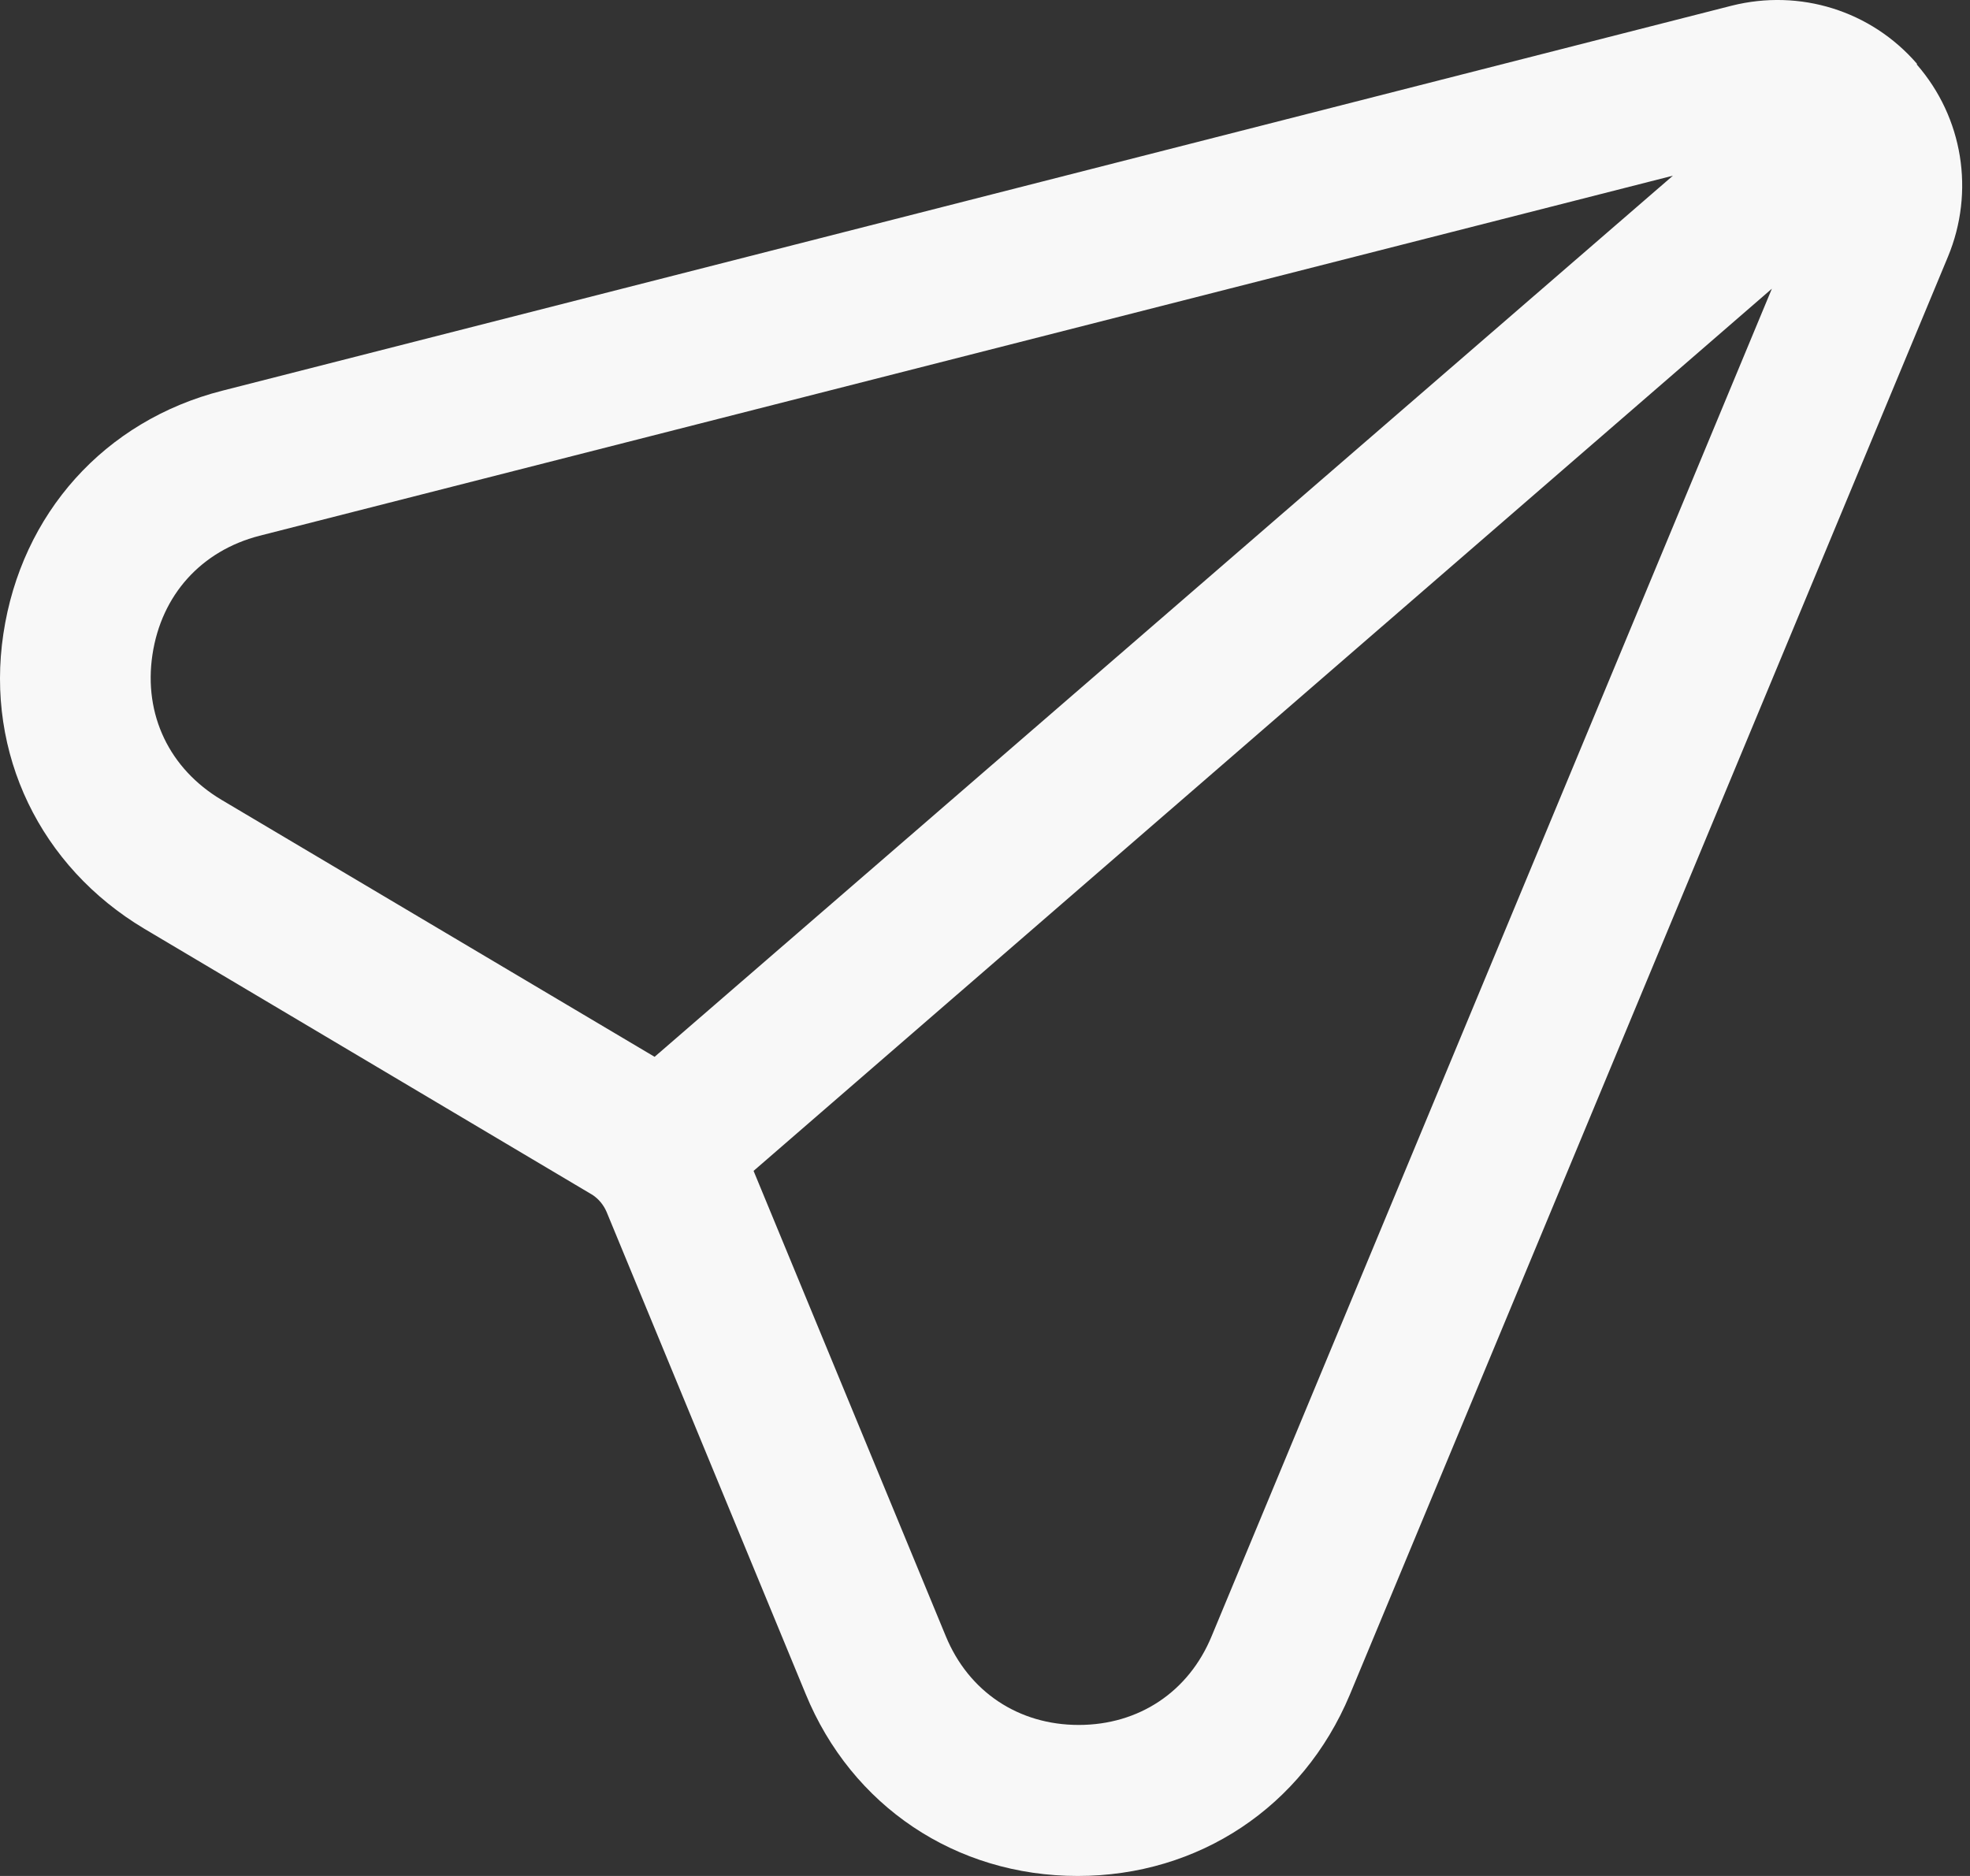
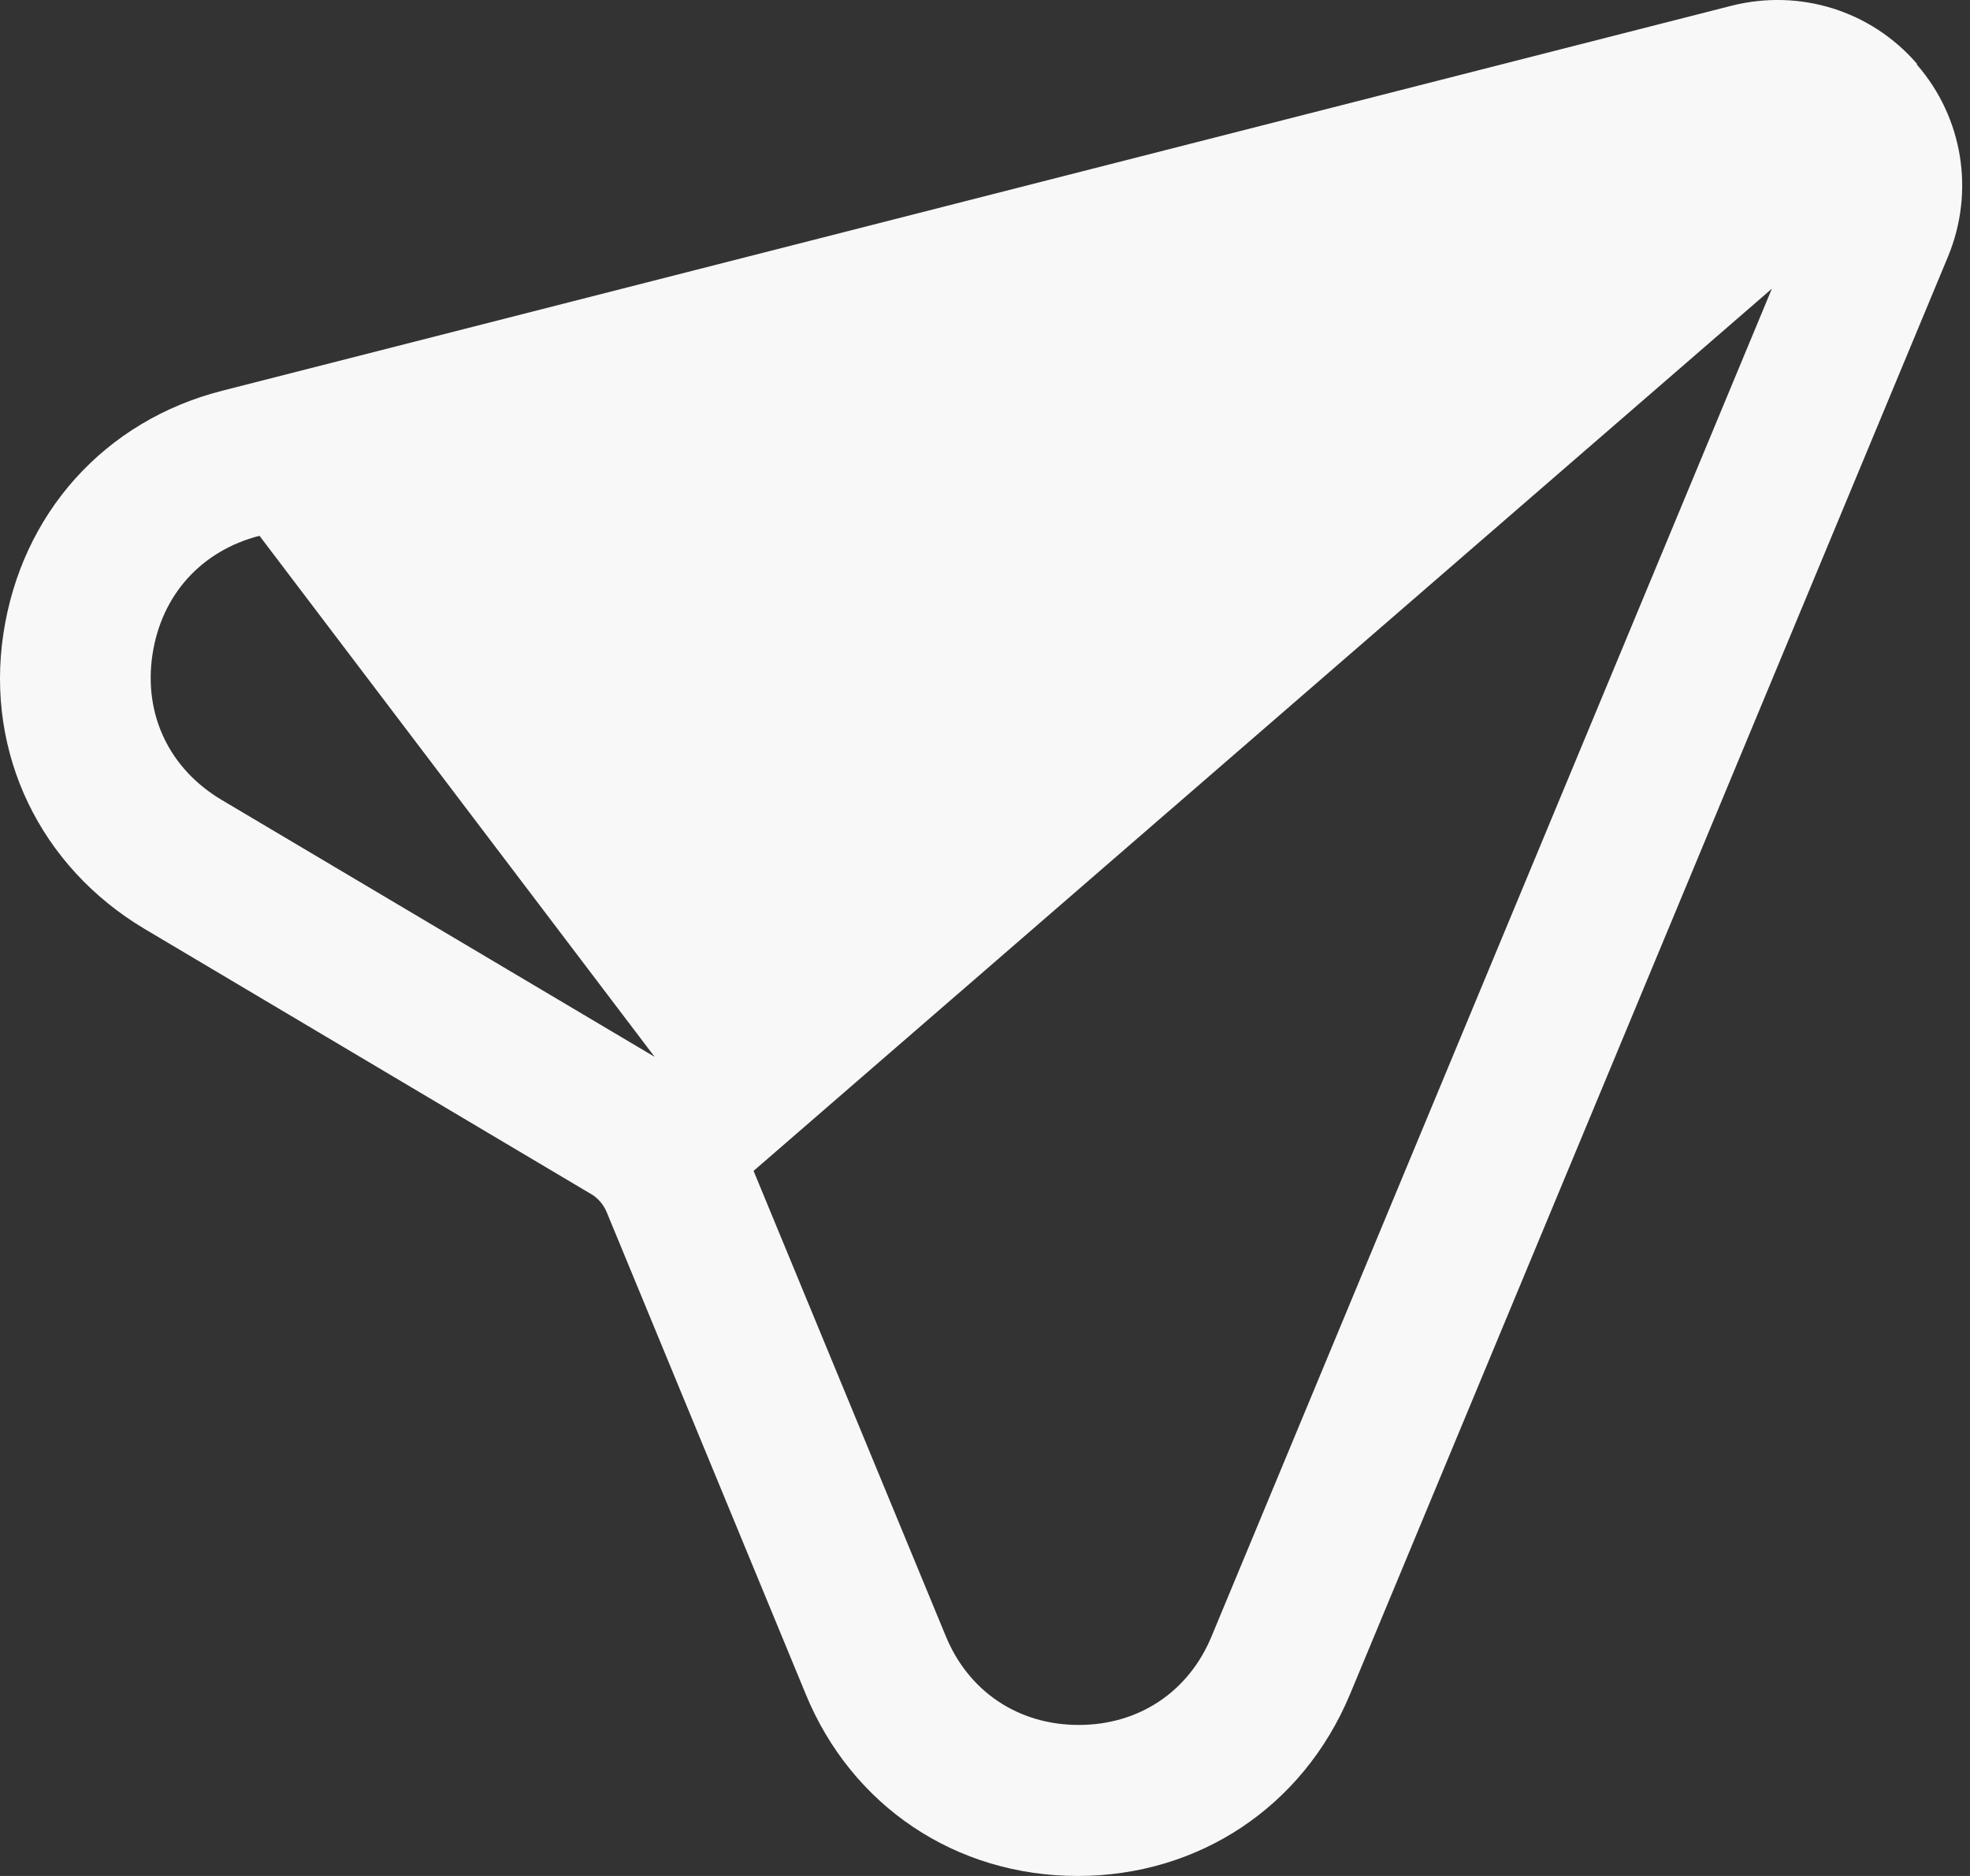
<svg xmlns="http://www.w3.org/2000/svg" width="21" height="20" viewBox="0 0 21 20" fill="none">
  <rect x="0" y="0" width="21" height="20" fill="#333333" stroke="none" />
-   <path d="M20.434 0.679C19.944 0.113 19.187 -0.121 18.462 0.06L2.371 4.165C1.113 4.485 0.228 5.477 0.036 6.757C-0.156 8.036 0.431 9.241 1.539 9.902L6.316 12.739C6.38 12.781 6.434 12.845 6.466 12.92L8.588 18.059C9.078 19.254 10.187 20 11.488 20C12.778 20 13.887 19.264 14.388 18.07L20.765 2.737C21.053 2.043 20.925 1.254 20.434 0.689V0.679ZM1.625 6.98C1.721 6.341 2.147 5.872 2.766 5.712L17.833 1.873L6.978 11.267L2.361 8.527C1.806 8.196 1.529 7.62 1.625 6.98ZM12.917 17.441C12.672 18.038 12.139 18.39 11.499 18.39C10.859 18.39 10.326 18.038 10.081 17.441L8.033 12.483L18.888 3.078L12.917 17.441Z" fill="#F8F8F8" />
+   <path d="M20.434 0.679C19.944 0.113 19.187 -0.121 18.462 0.06L2.371 4.165C1.113 4.485 0.228 5.477 0.036 6.757C-0.156 8.036 0.431 9.241 1.539 9.902L6.316 12.739C6.38 12.781 6.434 12.845 6.466 12.92L8.588 18.059C9.078 19.254 10.187 20 11.488 20C12.778 20 13.887 19.264 14.388 18.07L20.765 2.737C21.053 2.043 20.925 1.254 20.434 0.689V0.679ZM1.625 6.98C1.721 6.341 2.147 5.872 2.766 5.712L6.978 11.267L2.361 8.527C1.806 8.196 1.529 7.62 1.625 6.98ZM12.917 17.441C12.672 18.038 12.139 18.39 11.499 18.39C10.859 18.39 10.326 18.038 10.081 17.441L8.033 12.483L18.888 3.078L12.917 17.441Z" fill="#F8F8F8" />
</svg>